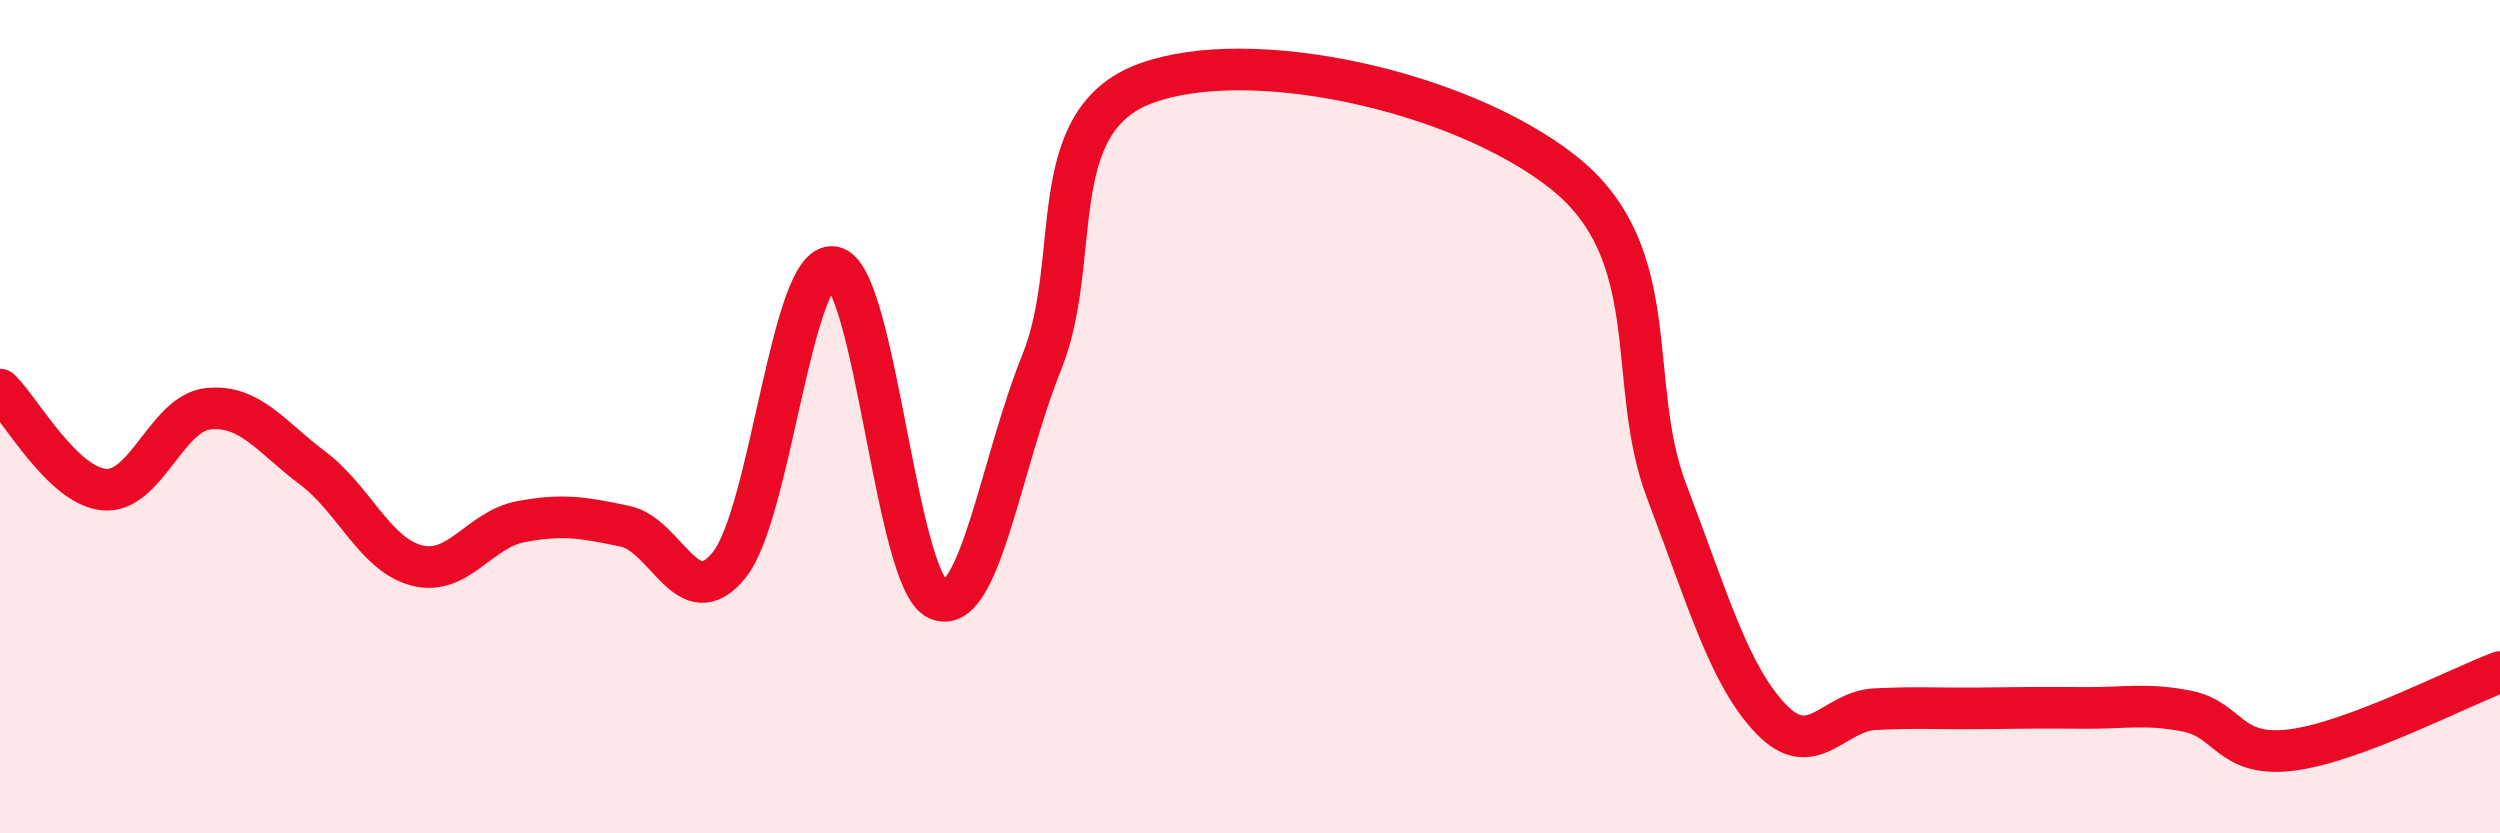
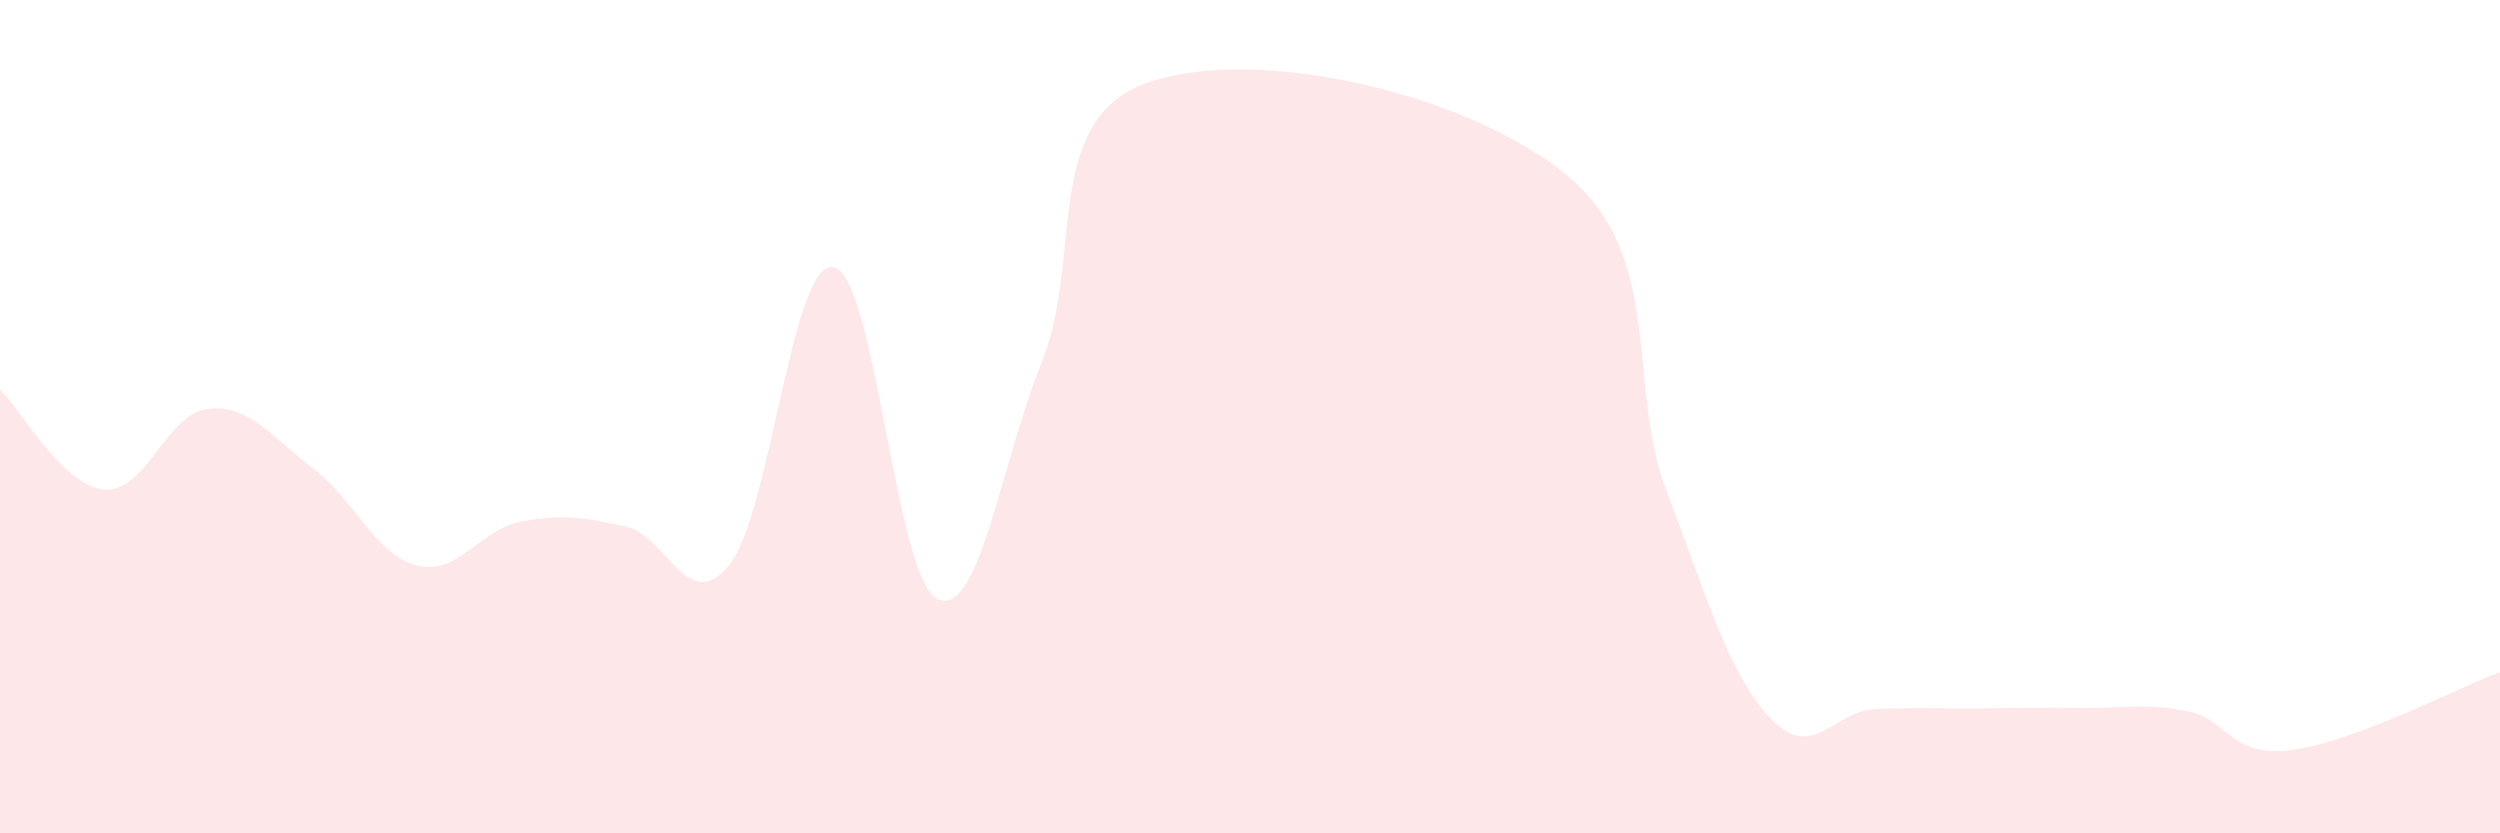
<svg xmlns="http://www.w3.org/2000/svg" width="60" height="20" viewBox="0 0 60 20">
  <path d="M 0,9.35 C 0.5,9.83 1.5,11.66 2.5,11.75 C 3.5,11.84 4,9.91 5,9.81 C 6,9.71 6.5,10.48 7.5,11.23 C 8.5,11.98 9,13.31 10,13.57 C 11,13.83 11.5,12.71 12.5,12.52 C 13.5,12.33 14,12.42 15,12.63 C 16,12.84 16.5,14.8 17.5,13.56 C 18.5,12.32 19,6.25 20,6.41 C 21,6.57 21.5,13.92 22.5,14.38 C 23.5,14.84 24,11.18 25,8.7 C 26,6.22 25,2.92 27.5,2 C 30,1.08 35,2.16 37.5,4.12 C 40,6.08 39,9.16 40,11.79 C 41,14.42 41.5,16.2 42.5,17.25 C 43.5,18.3 44,17.07 45,17.02 C 46,16.97 46.5,17.01 47.5,17 C 48.5,16.99 49,16.98 50,16.99 C 51,17 51.5,16.87 52.5,17.07 C 53.5,17.27 53.5,18.19 55,18 C 56.5,17.81 59,16.5 60,16.13L60 20L0 20Z" fill="#EB0A25" opacity="0.1" stroke-linecap="round" stroke-linejoin="round" />
-   <path d="M 0,9.35 C 0.5,9.83 1.5,11.66 2.5,11.75 C 3.5,11.84 4,9.91 5,9.81 C 6,9.71 6.5,10.48 7.5,11.23 C 8.5,11.98 9,13.31 10,13.57 C 11,13.83 11.5,12.71 12.5,12.52 C 13.5,12.33 14,12.42 15,12.63 C 16,12.84 16.5,14.8 17.5,13.56 C 18.5,12.32 19,6.25 20,6.41 C 21,6.57 21.5,13.92 22.5,14.38 C 23.5,14.84 24,11.18 25,8.7 C 26,6.22 25,2.92 27.5,2 C 30,1.08 35,2.16 37.5,4.12 C 40,6.08 39,9.16 40,11.79 C 41,14.42 41.5,16.2 42.5,17.25 C 43.5,18.3 44,17.07 45,17.02 C 46,16.97 46.5,17.01 47.5,17 C 48.5,16.99 49,16.98 50,16.99 C 51,17 51.5,16.87 52.5,17.07 C 53.5,17.27 53.5,18.19 55,18 C 56.5,17.81 59,16.5 60,16.13" stroke="#EB0A25" stroke-width="1" fill="none" stroke-linecap="round" stroke-linejoin="round" />
</svg>